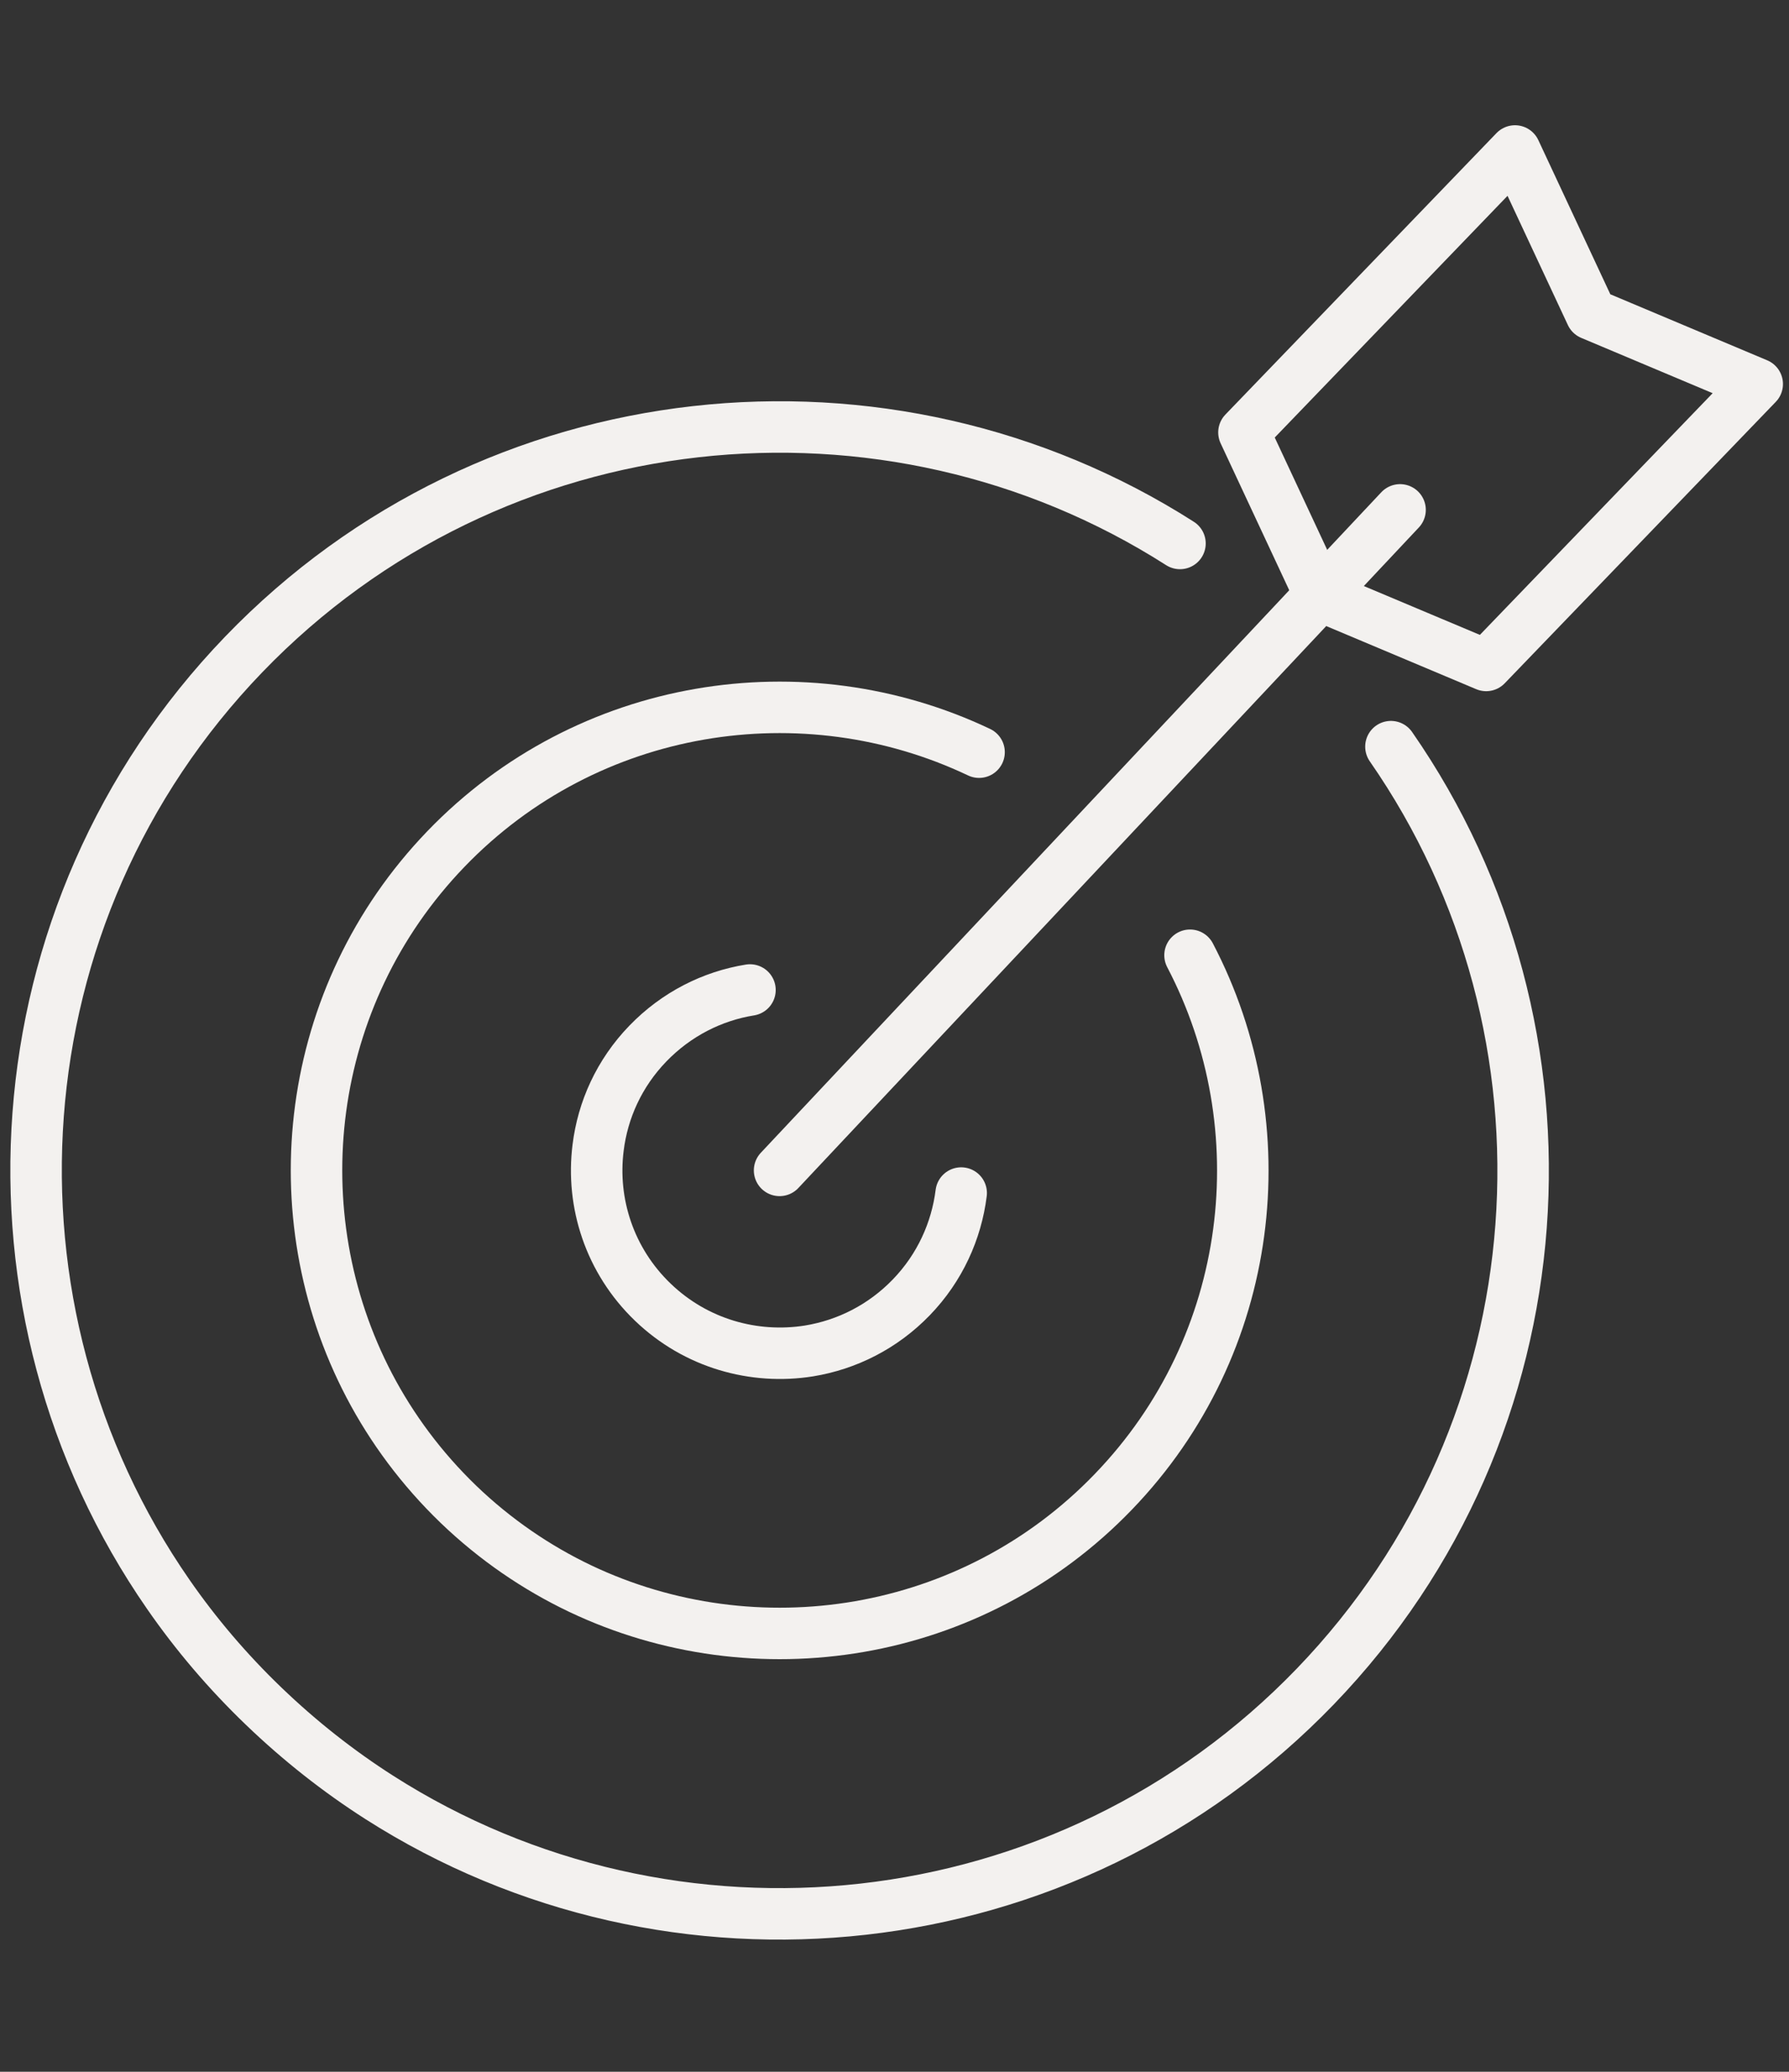
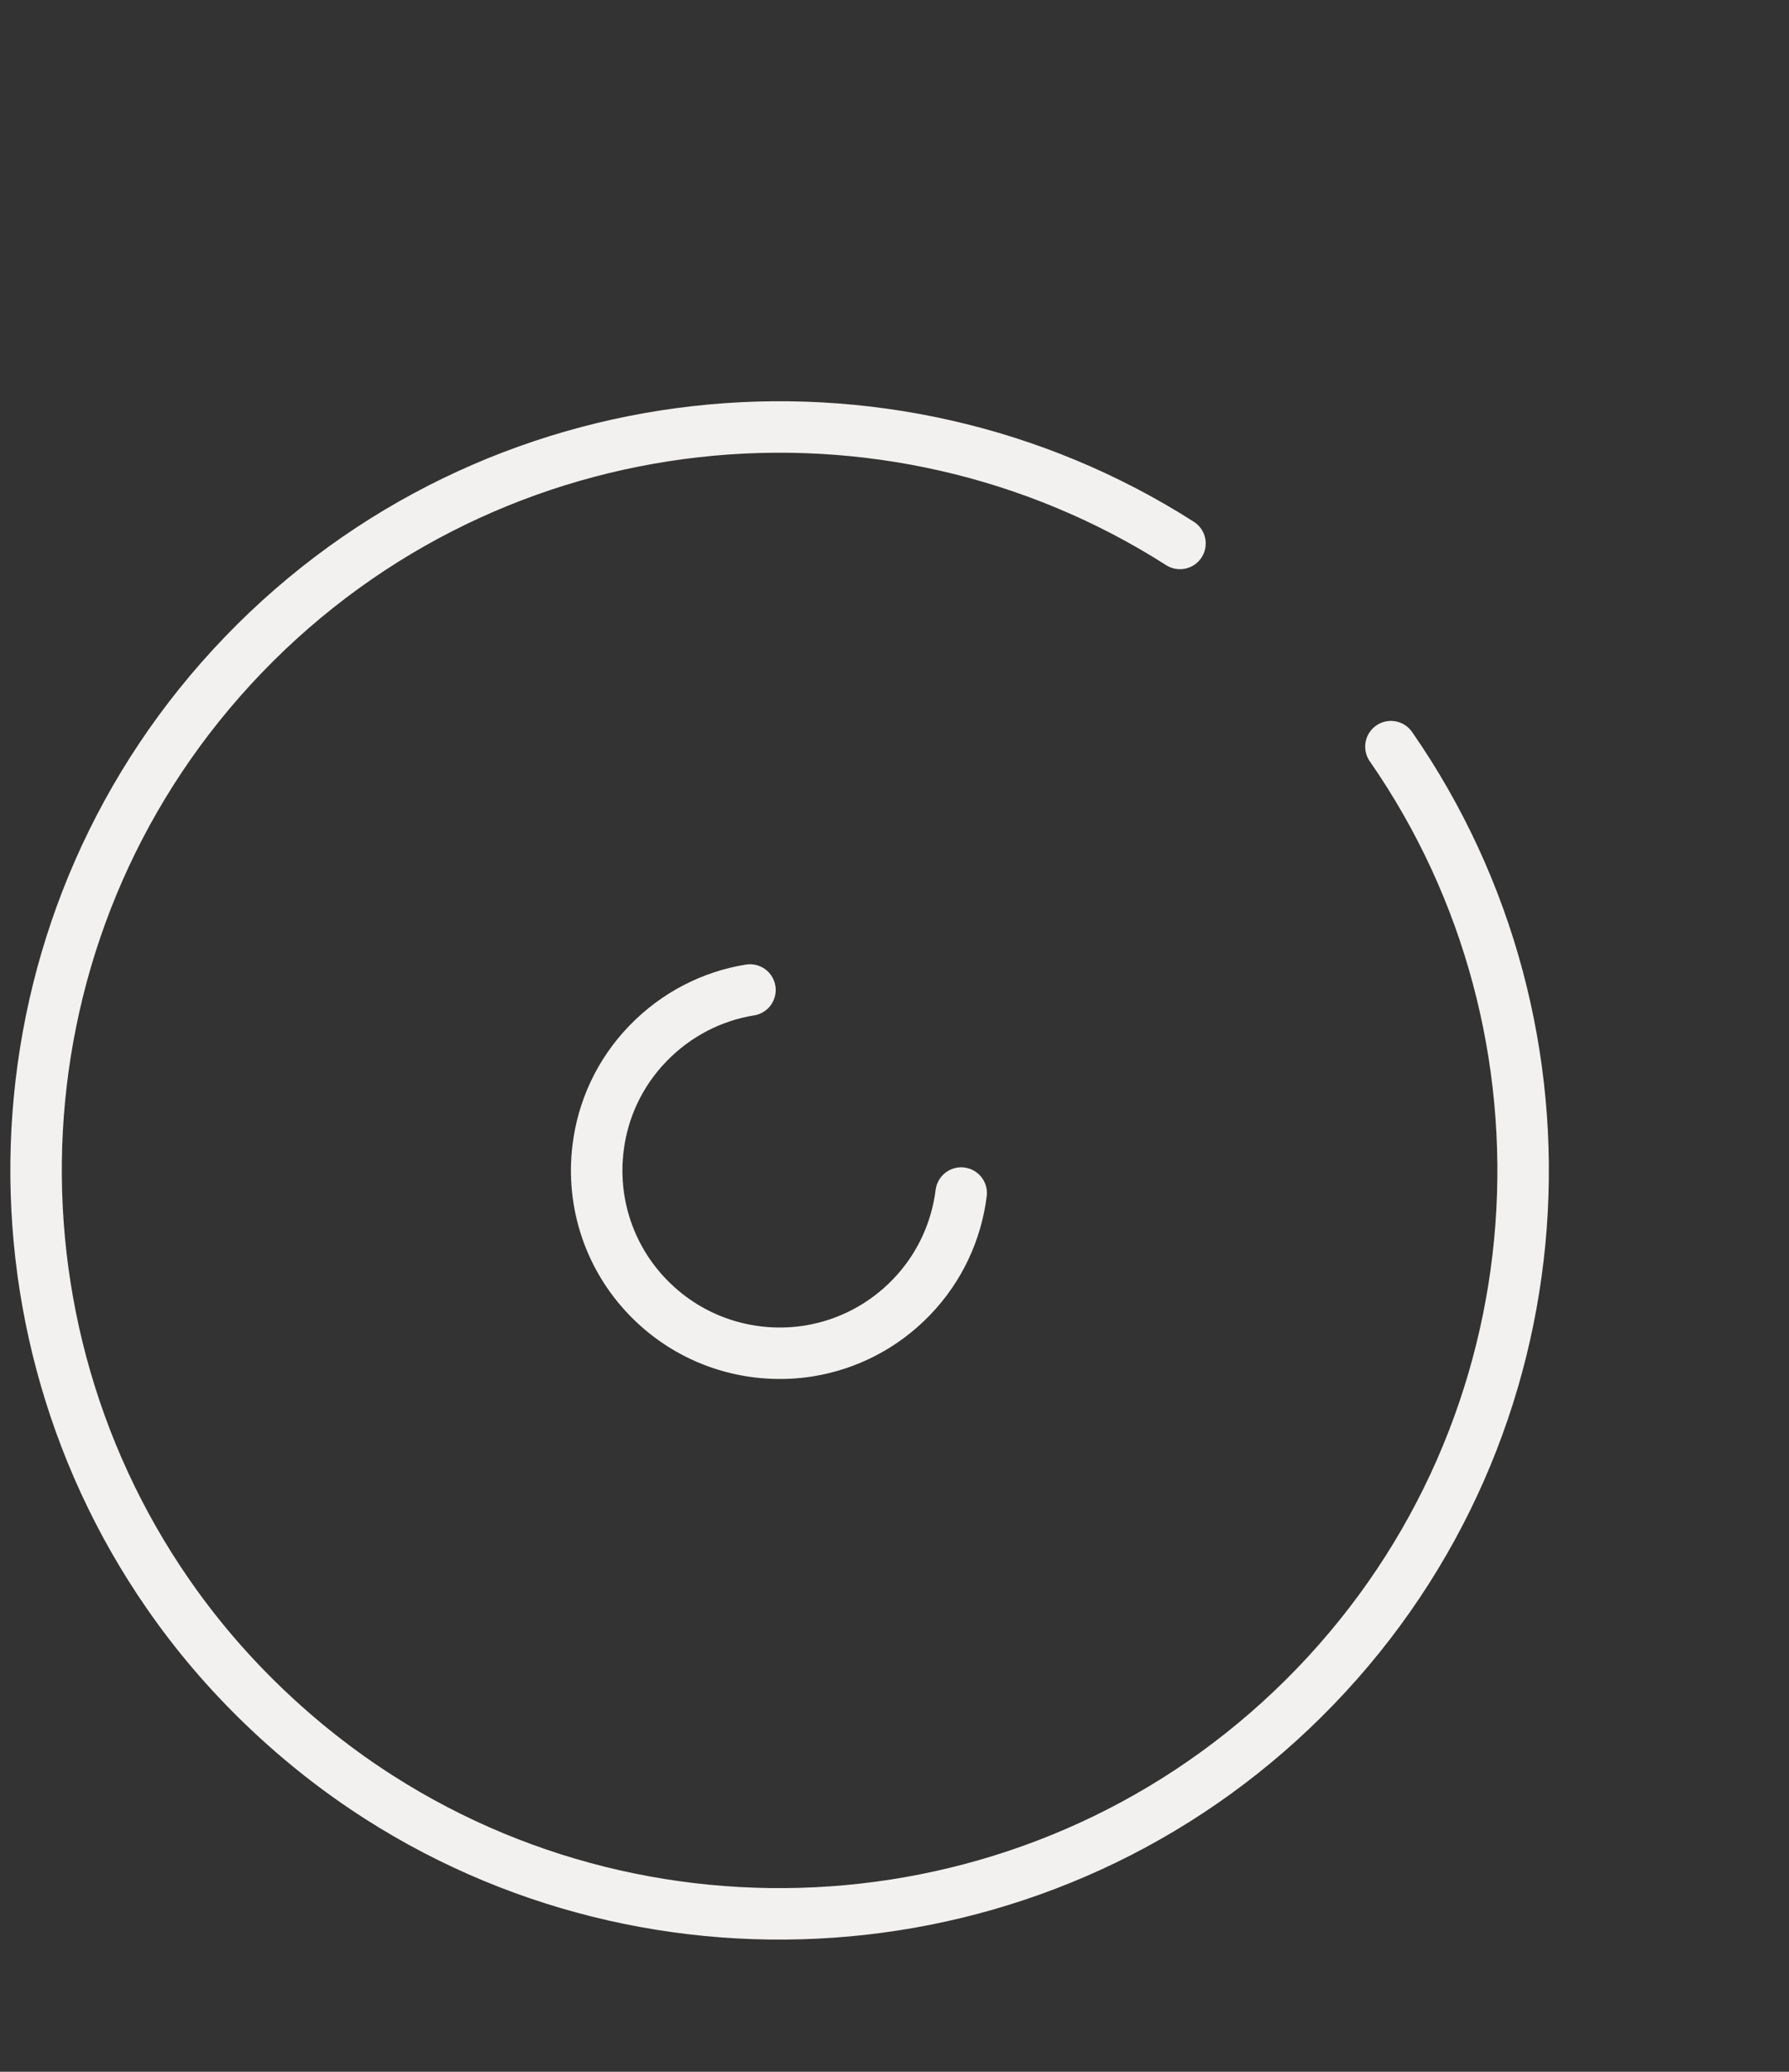
<svg xmlns="http://www.w3.org/2000/svg" fill="none" viewBox="0 0 139 161" height="161" width="139">
  <rect x="0" y="0" width="139" height="161" fill="#333333" stroke="none" />
  <path stroke-linecap="round" stroke-miterlimit="10" stroke-width="4" stroke="#F3F1EF" d="M91.681 42.233C68.951 27.713 38.331 30.713 18.931 50.863C-0.469 71.023 -2.299 101.733 13.071 123.893C15.211 126.983 17.681 129.893 20.491 132.593C23.301 135.293 26.301 137.653 29.461 139.673C52.181 154.203 82.811 151.193 102.211 131.043C121.611 110.893 123.451 80.173 108.071 58.023" />
-   <path stroke-linecap="round" stroke-miterlimit="10" stroke-width="4" stroke="#F3F1EF" d="M76.071 58.453C62.461 51.983 45.651 54.543 34.641 65.983C23.631 77.423 21.701 94.323 28.691 107.673C30.441 111.013 32.751 114.133 35.611 116.893C38.471 119.643 41.681 121.833 45.081 123.453C58.691 129.923 75.501 127.363 86.511 115.923C97.531 104.483 99.451 87.583 92.461 74.233" />
  <path stroke-linecap="round" stroke-miterlimit="10" stroke-width="4" stroke="#F3F1EF" d="M58.271 76.933C55.351 77.403 52.551 78.803 50.331 81.103C48.111 83.403 46.831 86.253 46.471 89.193C45.931 93.483 47.361 97.963 50.721 101.193C54.071 104.413 58.591 105.663 62.861 104.983C65.791 104.503 68.591 103.113 70.811 100.813C73.031 98.513 74.311 95.653 74.681 92.713" />
-   <path stroke-linecap="round" stroke-miterlimit="10" stroke-width="4" stroke="#F3F1EF" d="M60.571 90.953L108.781 39.623" />
-   <path stroke-linejoin="round" stroke-miterlimit="10" stroke-width="4" stroke="#F3F1EF" d="M136.531 29.843L115.471 51.713L102.571 46.283L96.651 33.603L117.711 11.733L123.631 24.413L136.531 29.843Z" />
</svg>